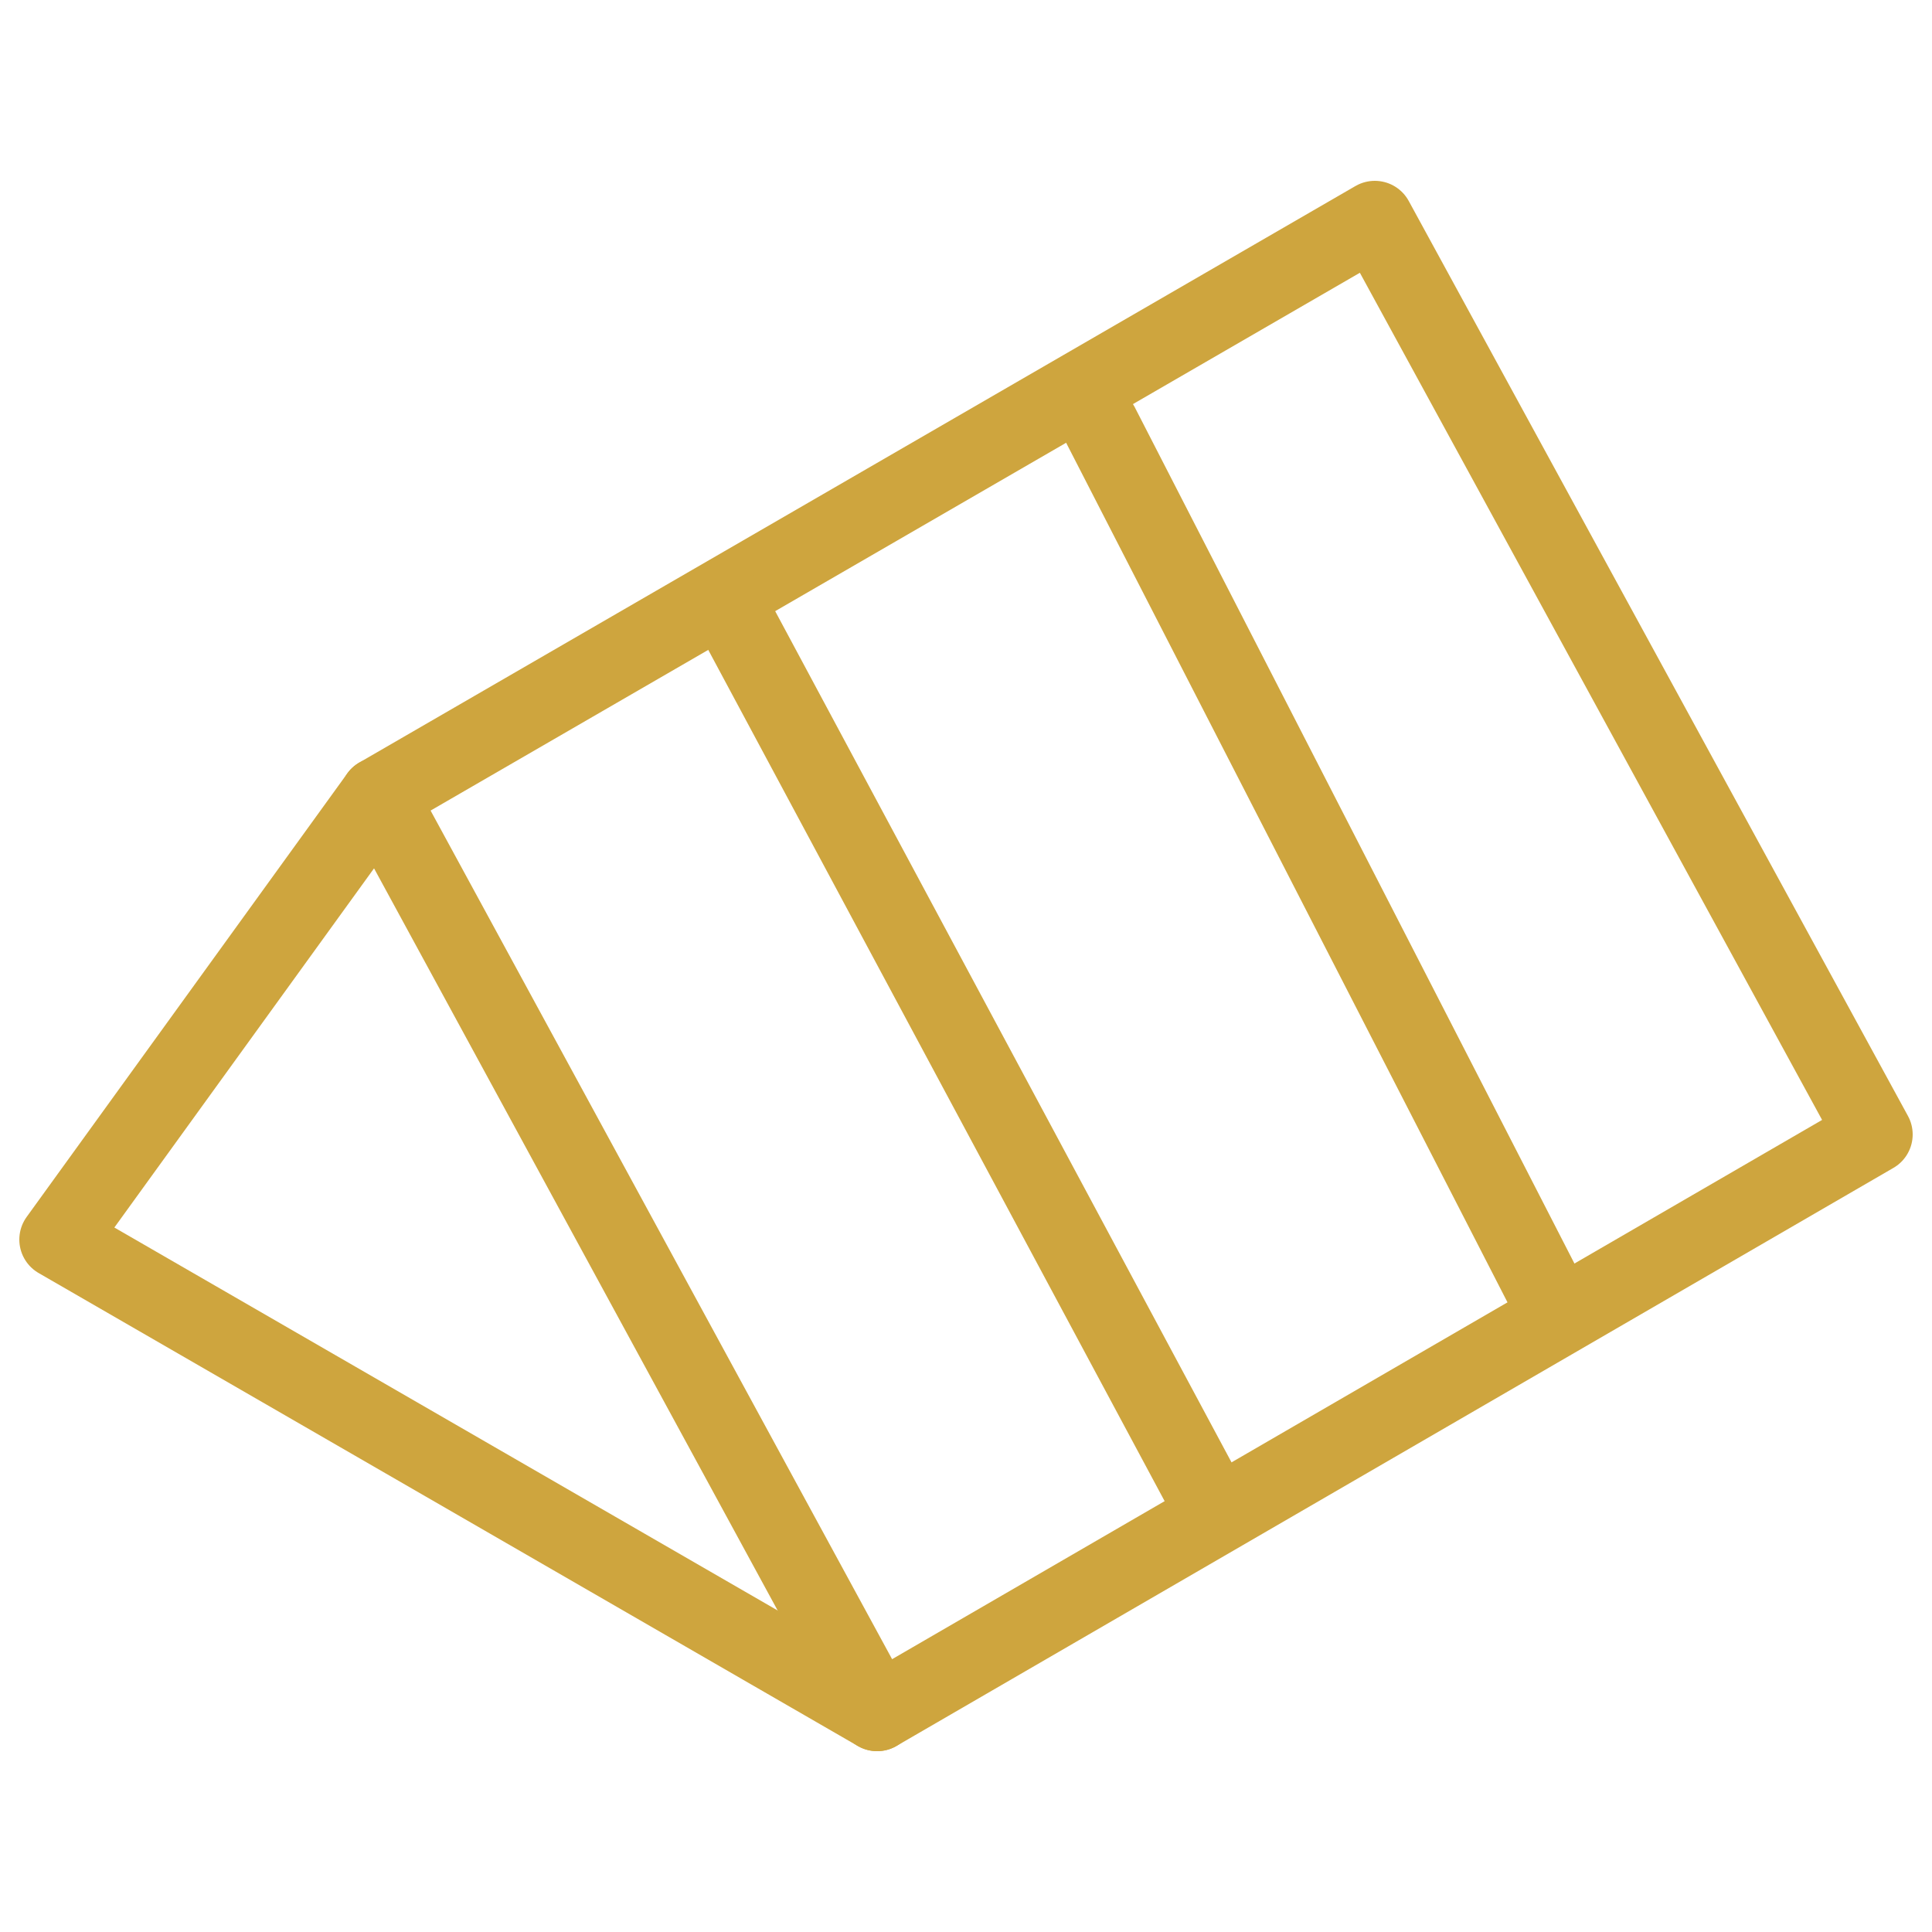
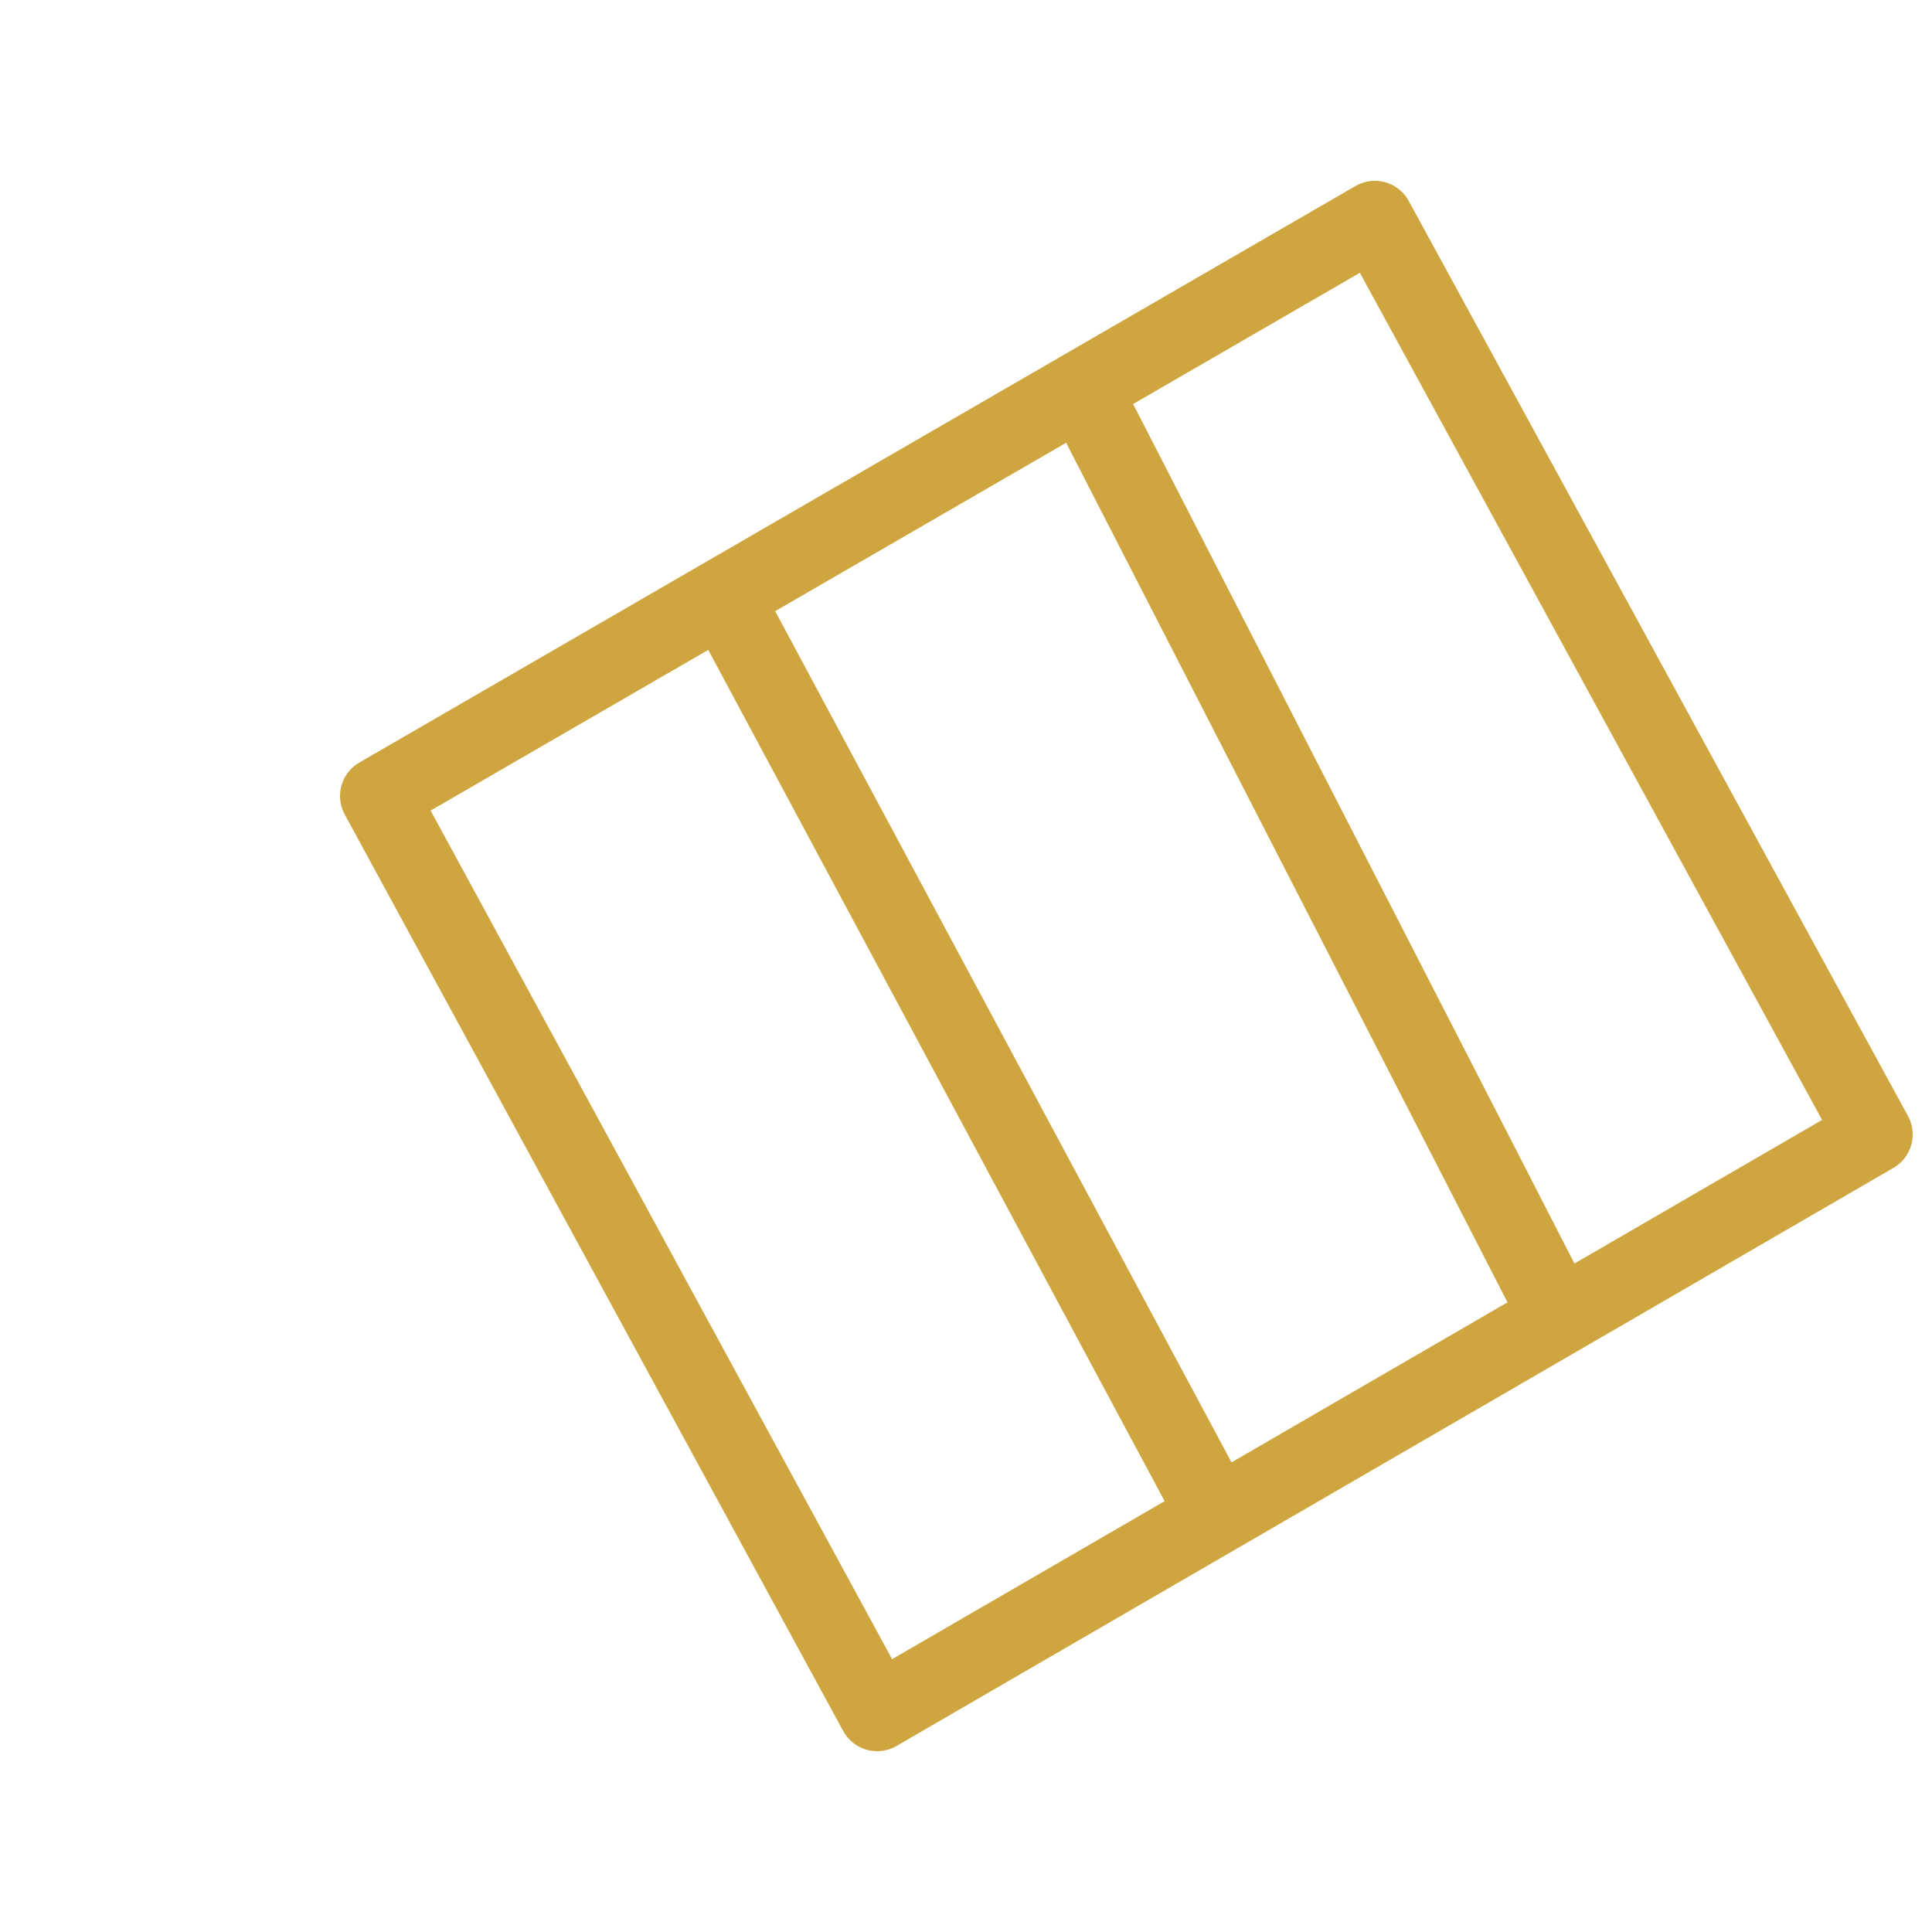
<svg xmlns="http://www.w3.org/2000/svg" id="Слой_1" data-name="Слой 1" viewBox="0 0 25 25">
  <defs>
    <style>.cls-1{fill:none;stroke:#cea53e;stroke-linecap:round;stroke-linejoin:round;}</style>
  </defs>
-   <polyline class="cls-1" points="11.35 22.16 0.75 16.04 4.9 10.3" />
  <polygon class="cls-1" points="4.9 10.3 17.79 2.84 24.25 14.68 11.35 22.16 4.9 10.3" />
  <line class="cls-1" x1="9.4" y1="7.79" x2="15.56" y2="19.28" />
  <line class="cls-1" x1="14.24" y1="5.5" x2="19.96" y2="16.64" />
</svg>